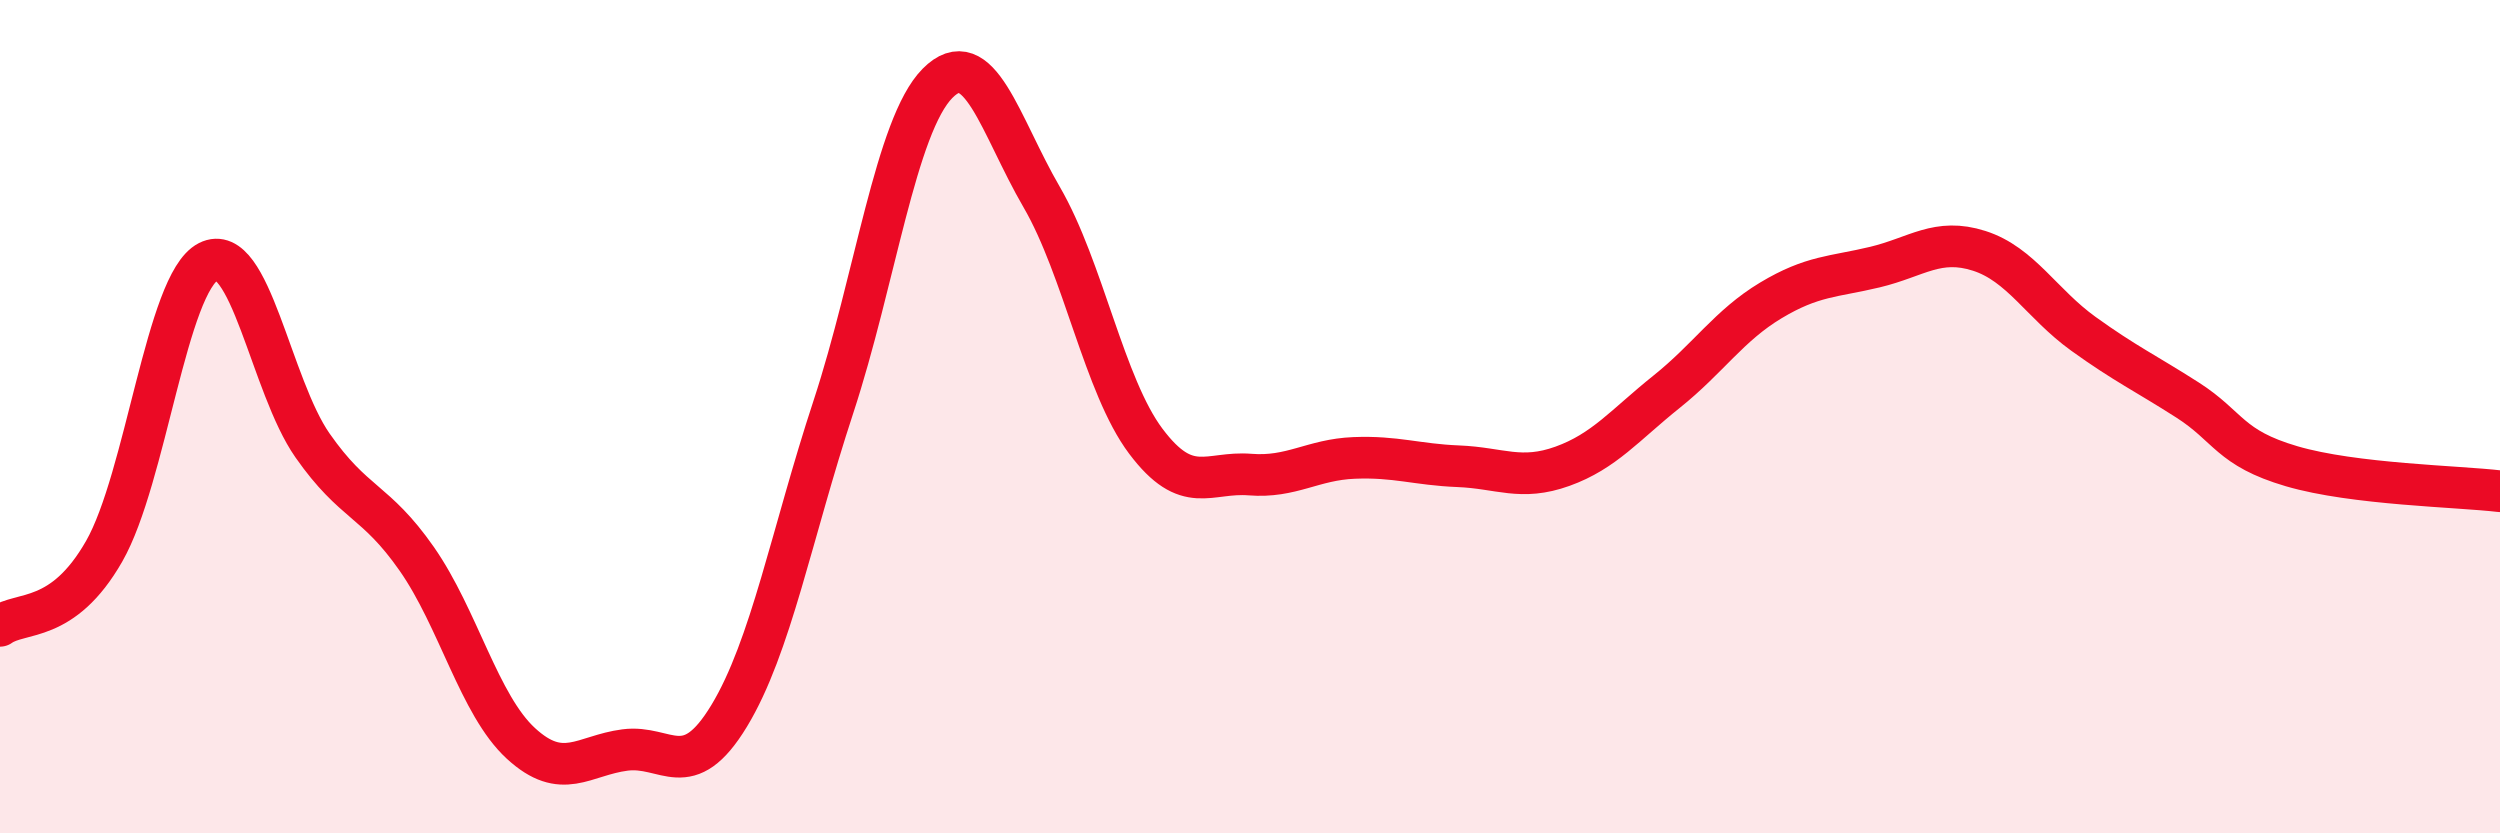
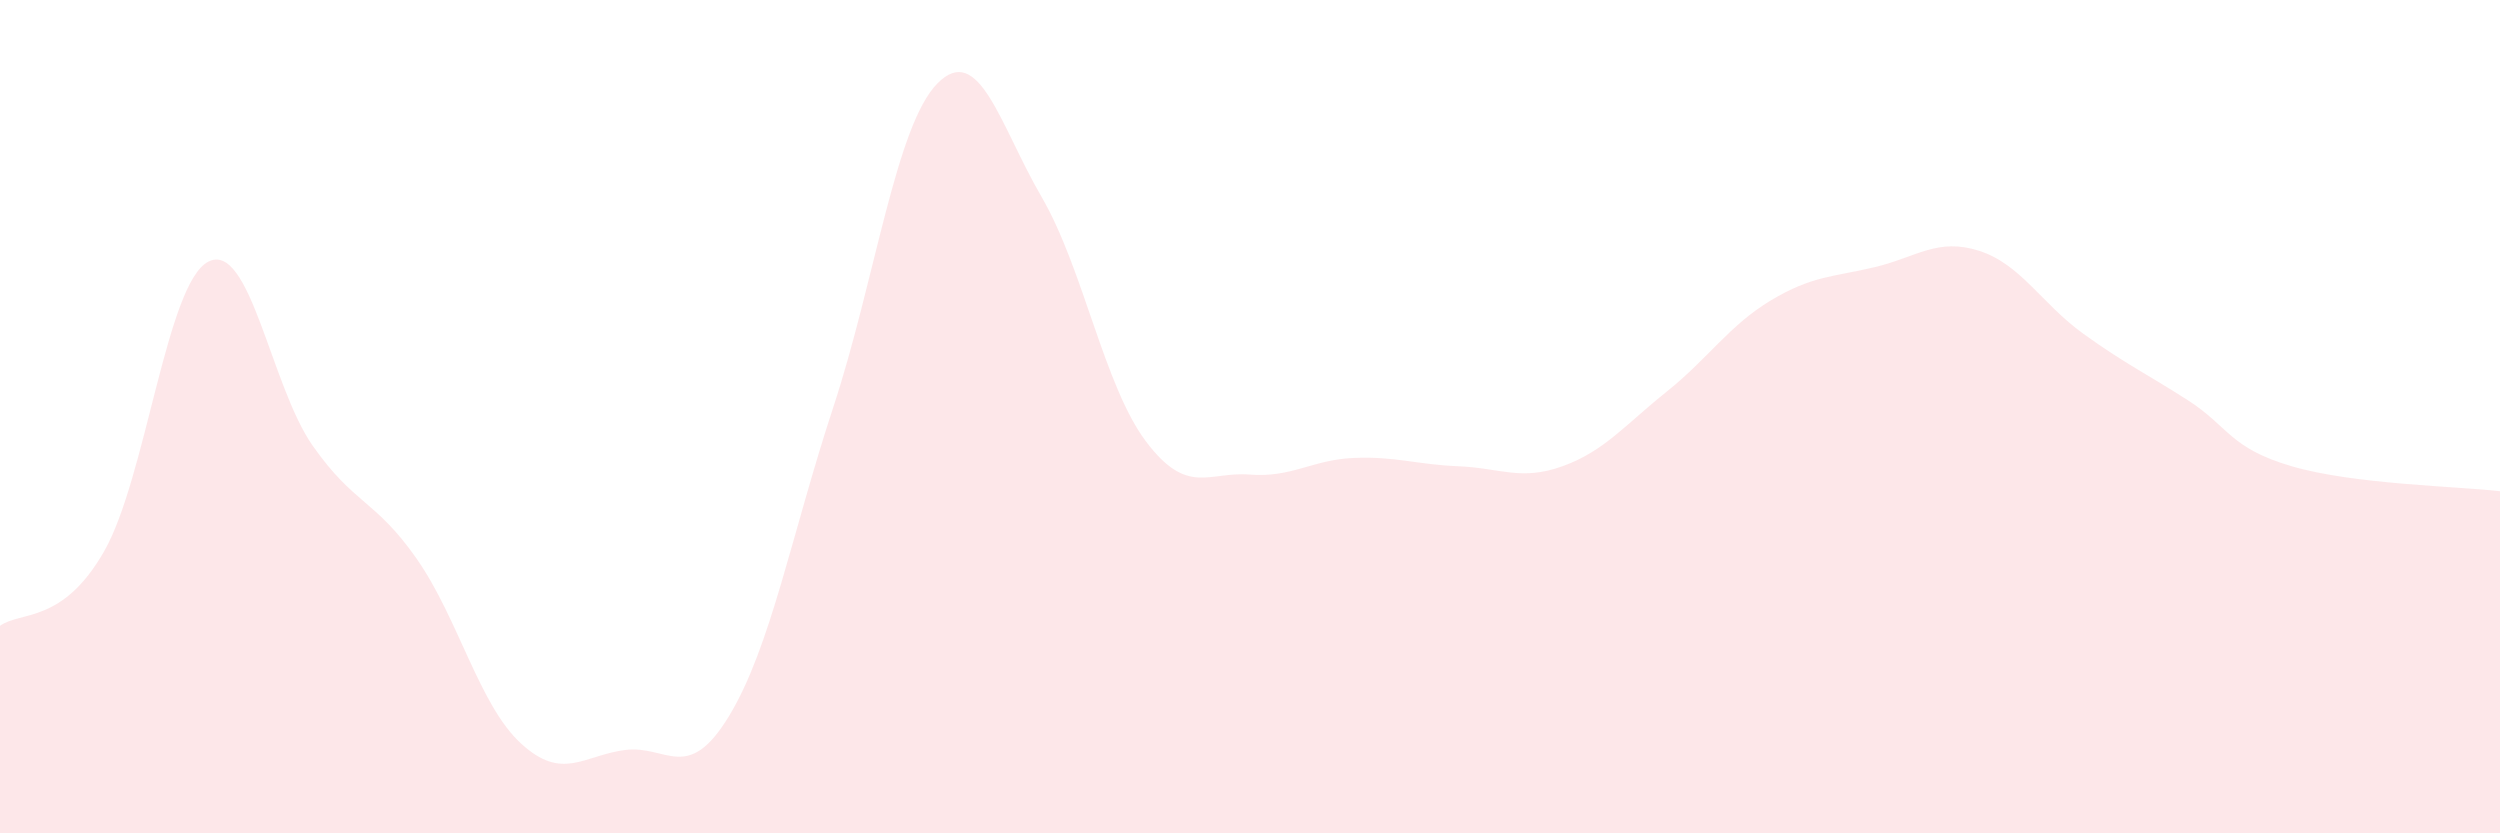
<svg xmlns="http://www.w3.org/2000/svg" width="60" height="20" viewBox="0 0 60 20">
  <path d="M 0,15.02 C 0.5,14.66 1.5,14.98 2.5,13.23 C 3.5,11.48 4,6.79 5,6.28 C 6,5.77 6.5,9.26 7.5,10.69 C 8.5,12.12 9,11.98 10,13.41 C 11,14.84 11.5,16.92 12.5,17.84 C 13.5,18.76 14,18.13 15,18 C 16,17.87 16.5,18.83 17.5,17.18 C 18.5,15.53 19,12.81 20,9.77 C 21,6.73 21.5,3.01 22.5,2 C 23.5,0.99 24,3.01 25,4.73 C 26,6.45 26.5,9.26 27.5,10.59 C 28.5,11.92 29,11.31 30,11.39 C 31,11.47 31.5,11.03 32.5,10.99 C 33.5,10.95 34,11.15 35,11.19 C 36,11.23 36.5,11.55 37.5,11.19 C 38.5,10.83 39,10.2 40,9.4 C 41,8.6 41.5,7.81 42.5,7.21 C 43.5,6.61 44,6.65 45,6.41 C 46,6.17 46.5,5.7 47.5,6.02 C 48.5,6.34 49,7.29 50,8.01 C 51,8.73 51.5,8.96 52.5,9.6 C 53.5,10.24 53.5,10.75 55,11.19 C 56.5,11.63 59,11.67 60,11.79L60 20L0 20Z" fill="#EB0A25" opacity="0.1" stroke-linecap="round" stroke-linejoin="round" />
-   <path d="M 0,15.02 C 0.5,14.66 1.5,14.98 2.5,13.23 C 3.5,11.48 4,6.79 5,6.28 C 6,5.77 6.5,9.26 7.5,10.69 C 8.5,12.12 9,11.98 10,13.41 C 11,14.84 11.5,16.92 12.5,17.84 C 13.5,18.76 14,18.13 15,18 C 16,17.87 16.5,18.83 17.5,17.18 C 18.5,15.53 19,12.81 20,9.77 C 21,6.73 21.5,3.01 22.5,2 C 23.5,0.99 24,3.01 25,4.73 C 26,6.45 26.5,9.26 27.5,10.59 C 28.5,11.92 29,11.31 30,11.39 C 31,11.47 31.5,11.03 32.5,10.99 C 33.5,10.95 34,11.15 35,11.19 C 36,11.23 36.5,11.55 37.5,11.19 C 38.5,10.83 39,10.2 40,9.4 C 41,8.6 41.5,7.81 42.5,7.21 C 43.5,6.61 44,6.65 45,6.41 C 46,6.17 46.5,5.7 47.5,6.02 C 48.5,6.34 49,7.29 50,8.01 C 51,8.73 51.5,8.96 52.5,9.6 C 53.5,10.24 53.5,10.75 55,11.19 C 56.5,11.63 59,11.67 60,11.79" stroke="#EB0A25" stroke-width="1" fill="none" stroke-linecap="round" stroke-linejoin="round" />
</svg>